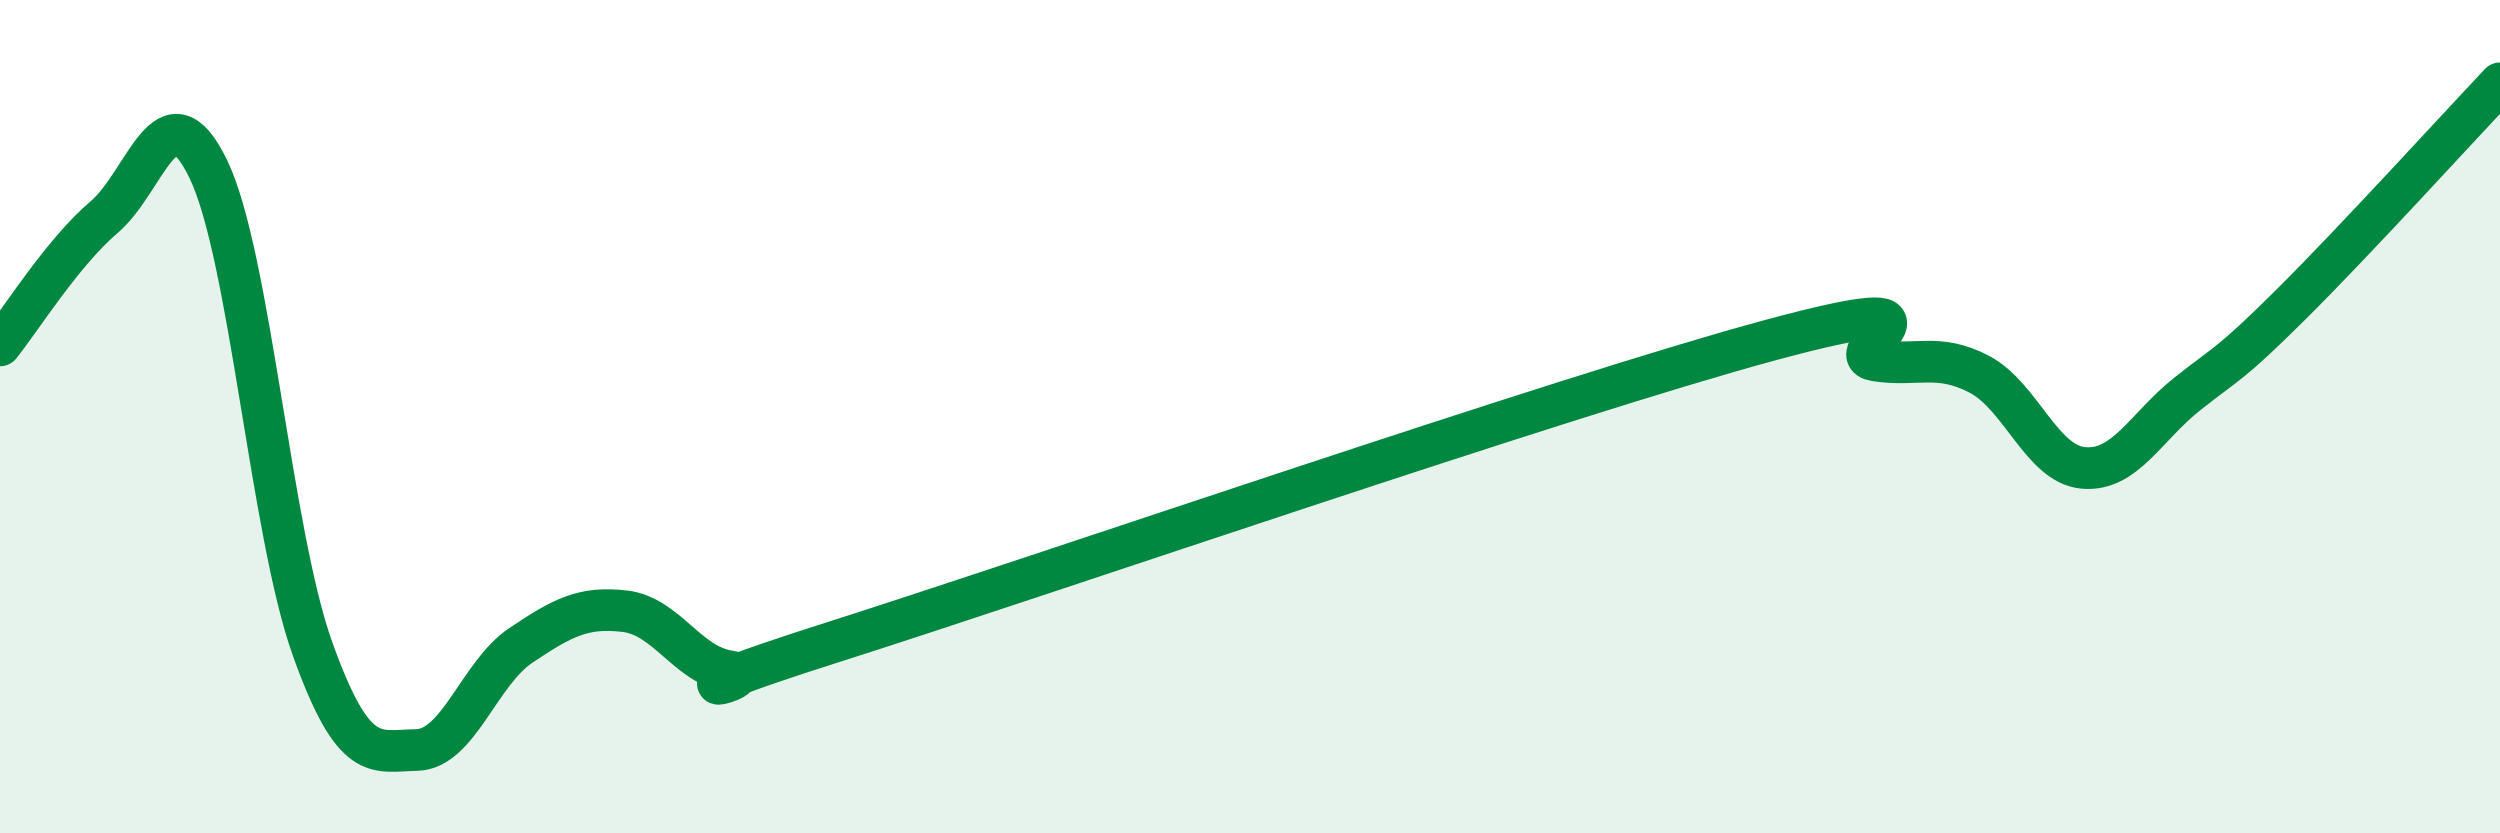
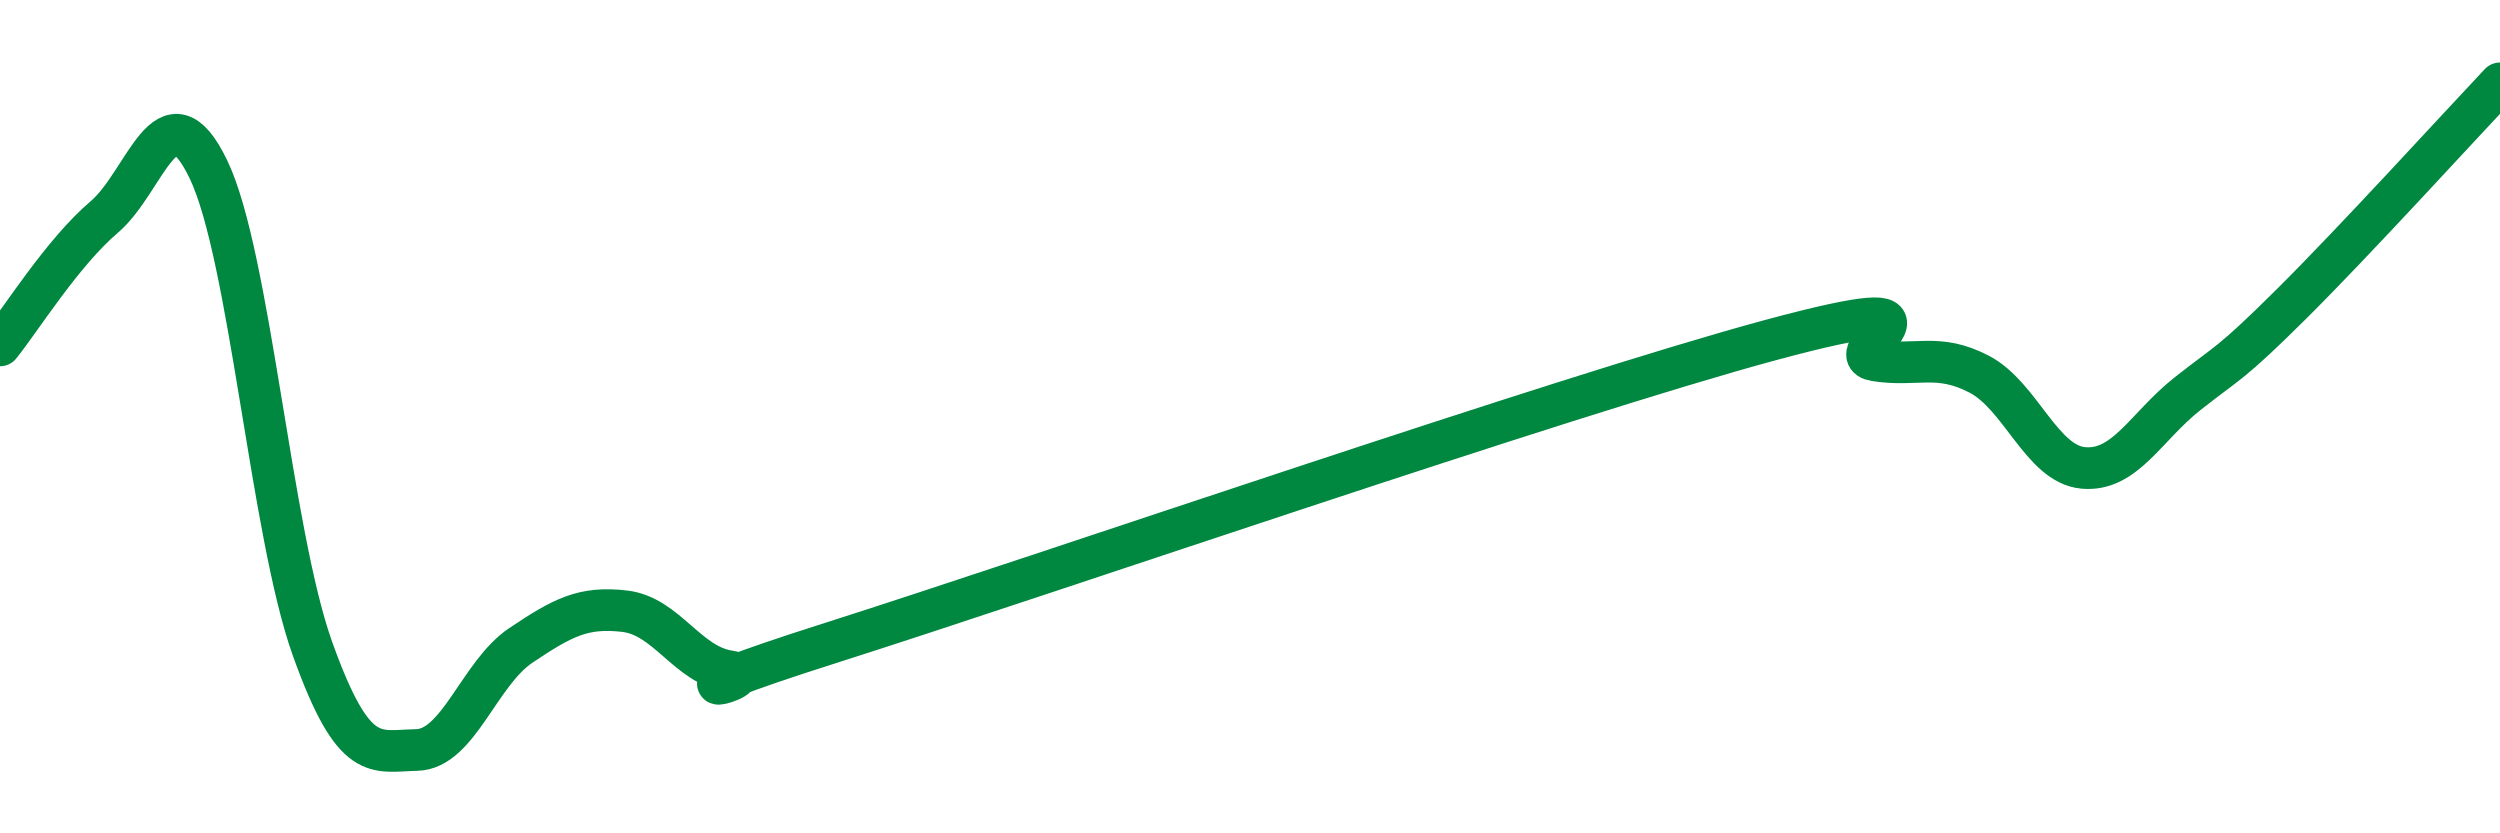
<svg xmlns="http://www.w3.org/2000/svg" width="60" height="20" viewBox="0 0 60 20">
-   <path d="M 0,8.29 C 0.5,7.67 1.5,6.06 2.5,5.21 C 3.5,4.36 4,1.99 5,4.06 C 6,6.13 6.5,12.78 7.5,15.57 C 8.5,18.36 9,18.02 10,18 C 11,17.98 11.5,16.16 12.5,15.49 C 13.5,14.82 14,14.55 15,14.67 C 16,14.79 16.5,15.96 17.5,16.11 C 18.5,16.26 15,17 20,15.41 C 25,13.82 37.5,9.51 42.5,8.16 C 47.5,6.81 44,8.49 45,8.65 C 46,8.81 46.5,8.46 47.5,8.98 C 48.5,9.5 49,11.14 50,11.23 C 51,11.32 51.5,10.24 52.5,9.45 C 53.5,8.66 53.5,8.78 55,7.29 C 56.5,5.8 59,3.06 60,2L60 20L0 20Z" fill="#008740" opacity="0.1" stroke-linecap="round" stroke-linejoin="round" />
  <path d="M 0,8.29 C 0.5,7.67 1.5,6.06 2.5,5.21 C 3.5,4.36 4,1.99 5,4.06 C 6,6.13 6.5,12.78 7.5,15.57 C 8.5,18.36 9,18.02 10,18 C 11,17.98 11.5,16.16 12.5,15.49 C 13.5,14.82 14,14.55 15,14.67 C 16,14.79 16.5,15.96 17.5,16.11 C 18.5,16.26 15,17 20,15.41 C 25,13.82 37.5,9.51 42.5,8.16 C 47.5,6.81 44,8.49 45,8.65 C 46,8.81 46.5,8.46 47.5,8.98 C 48.5,9.5 49,11.14 50,11.23 C 51,11.32 51.5,10.24 52.5,9.45 C 53.5,8.66 53.5,8.78 55,7.29 C 56.5,5.8 59,3.06 60,2" stroke="#008740" stroke-width="1" fill="none" stroke-linecap="round" stroke-linejoin="round" />
</svg>